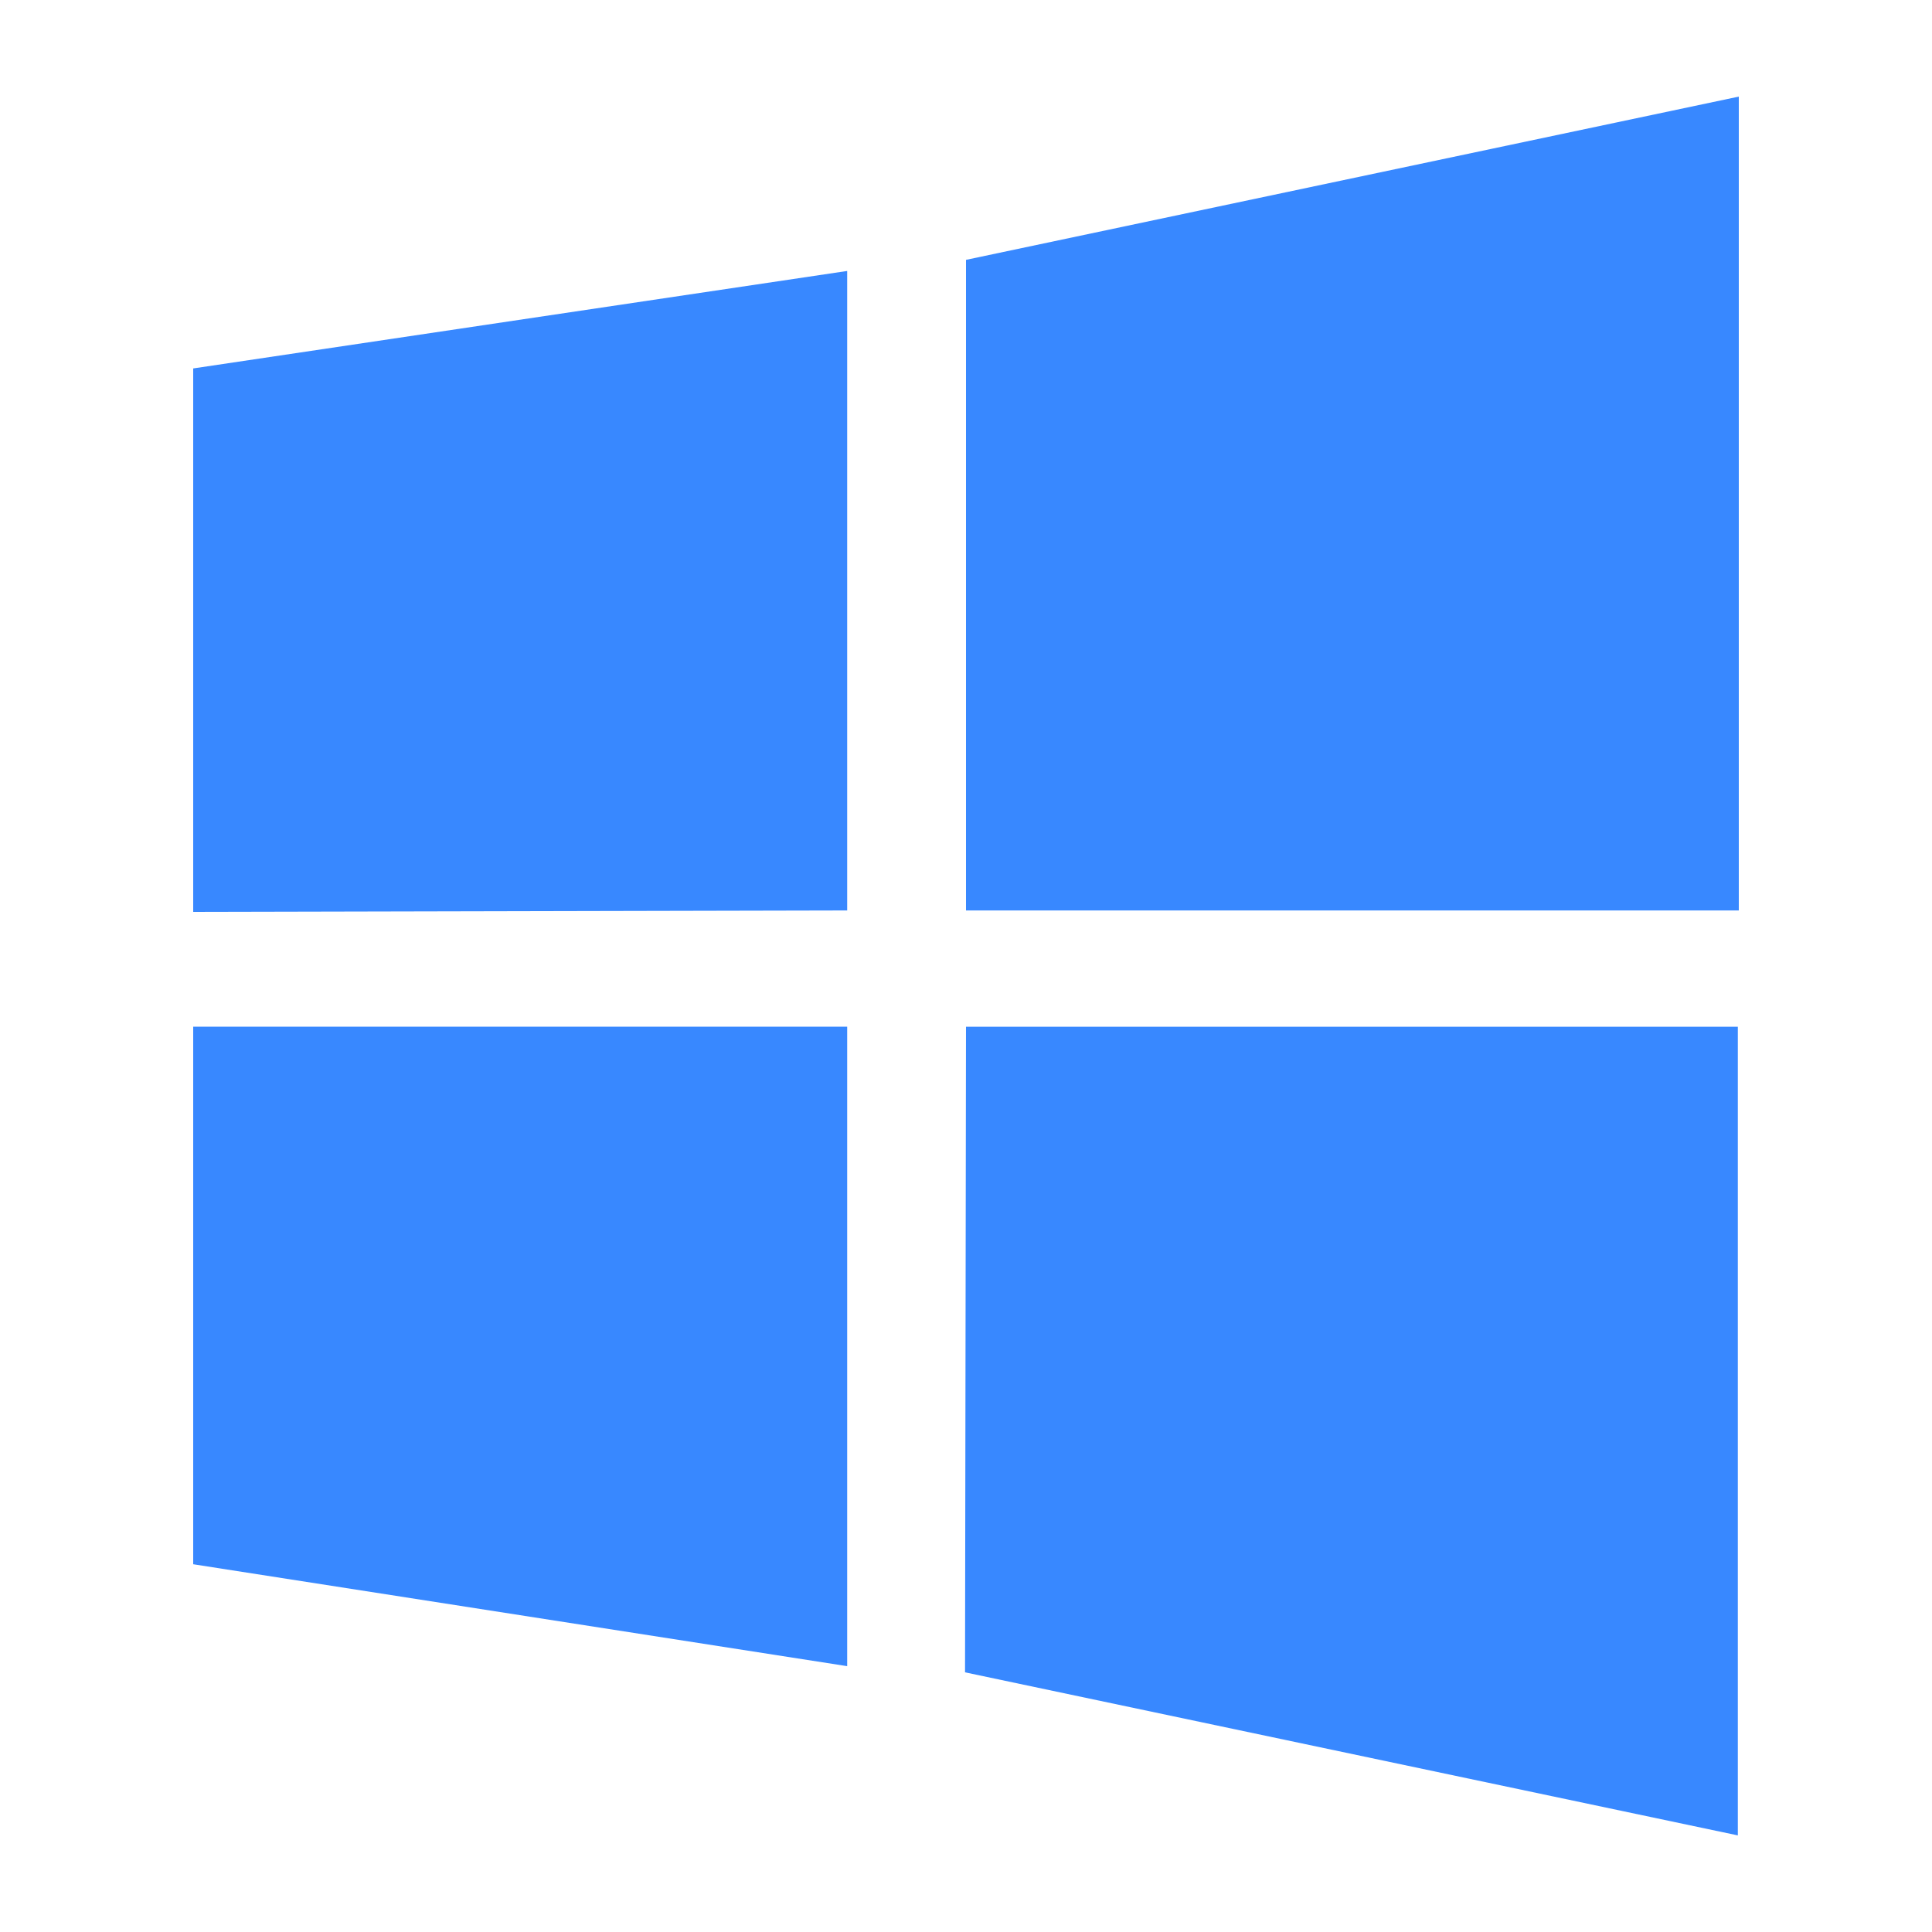
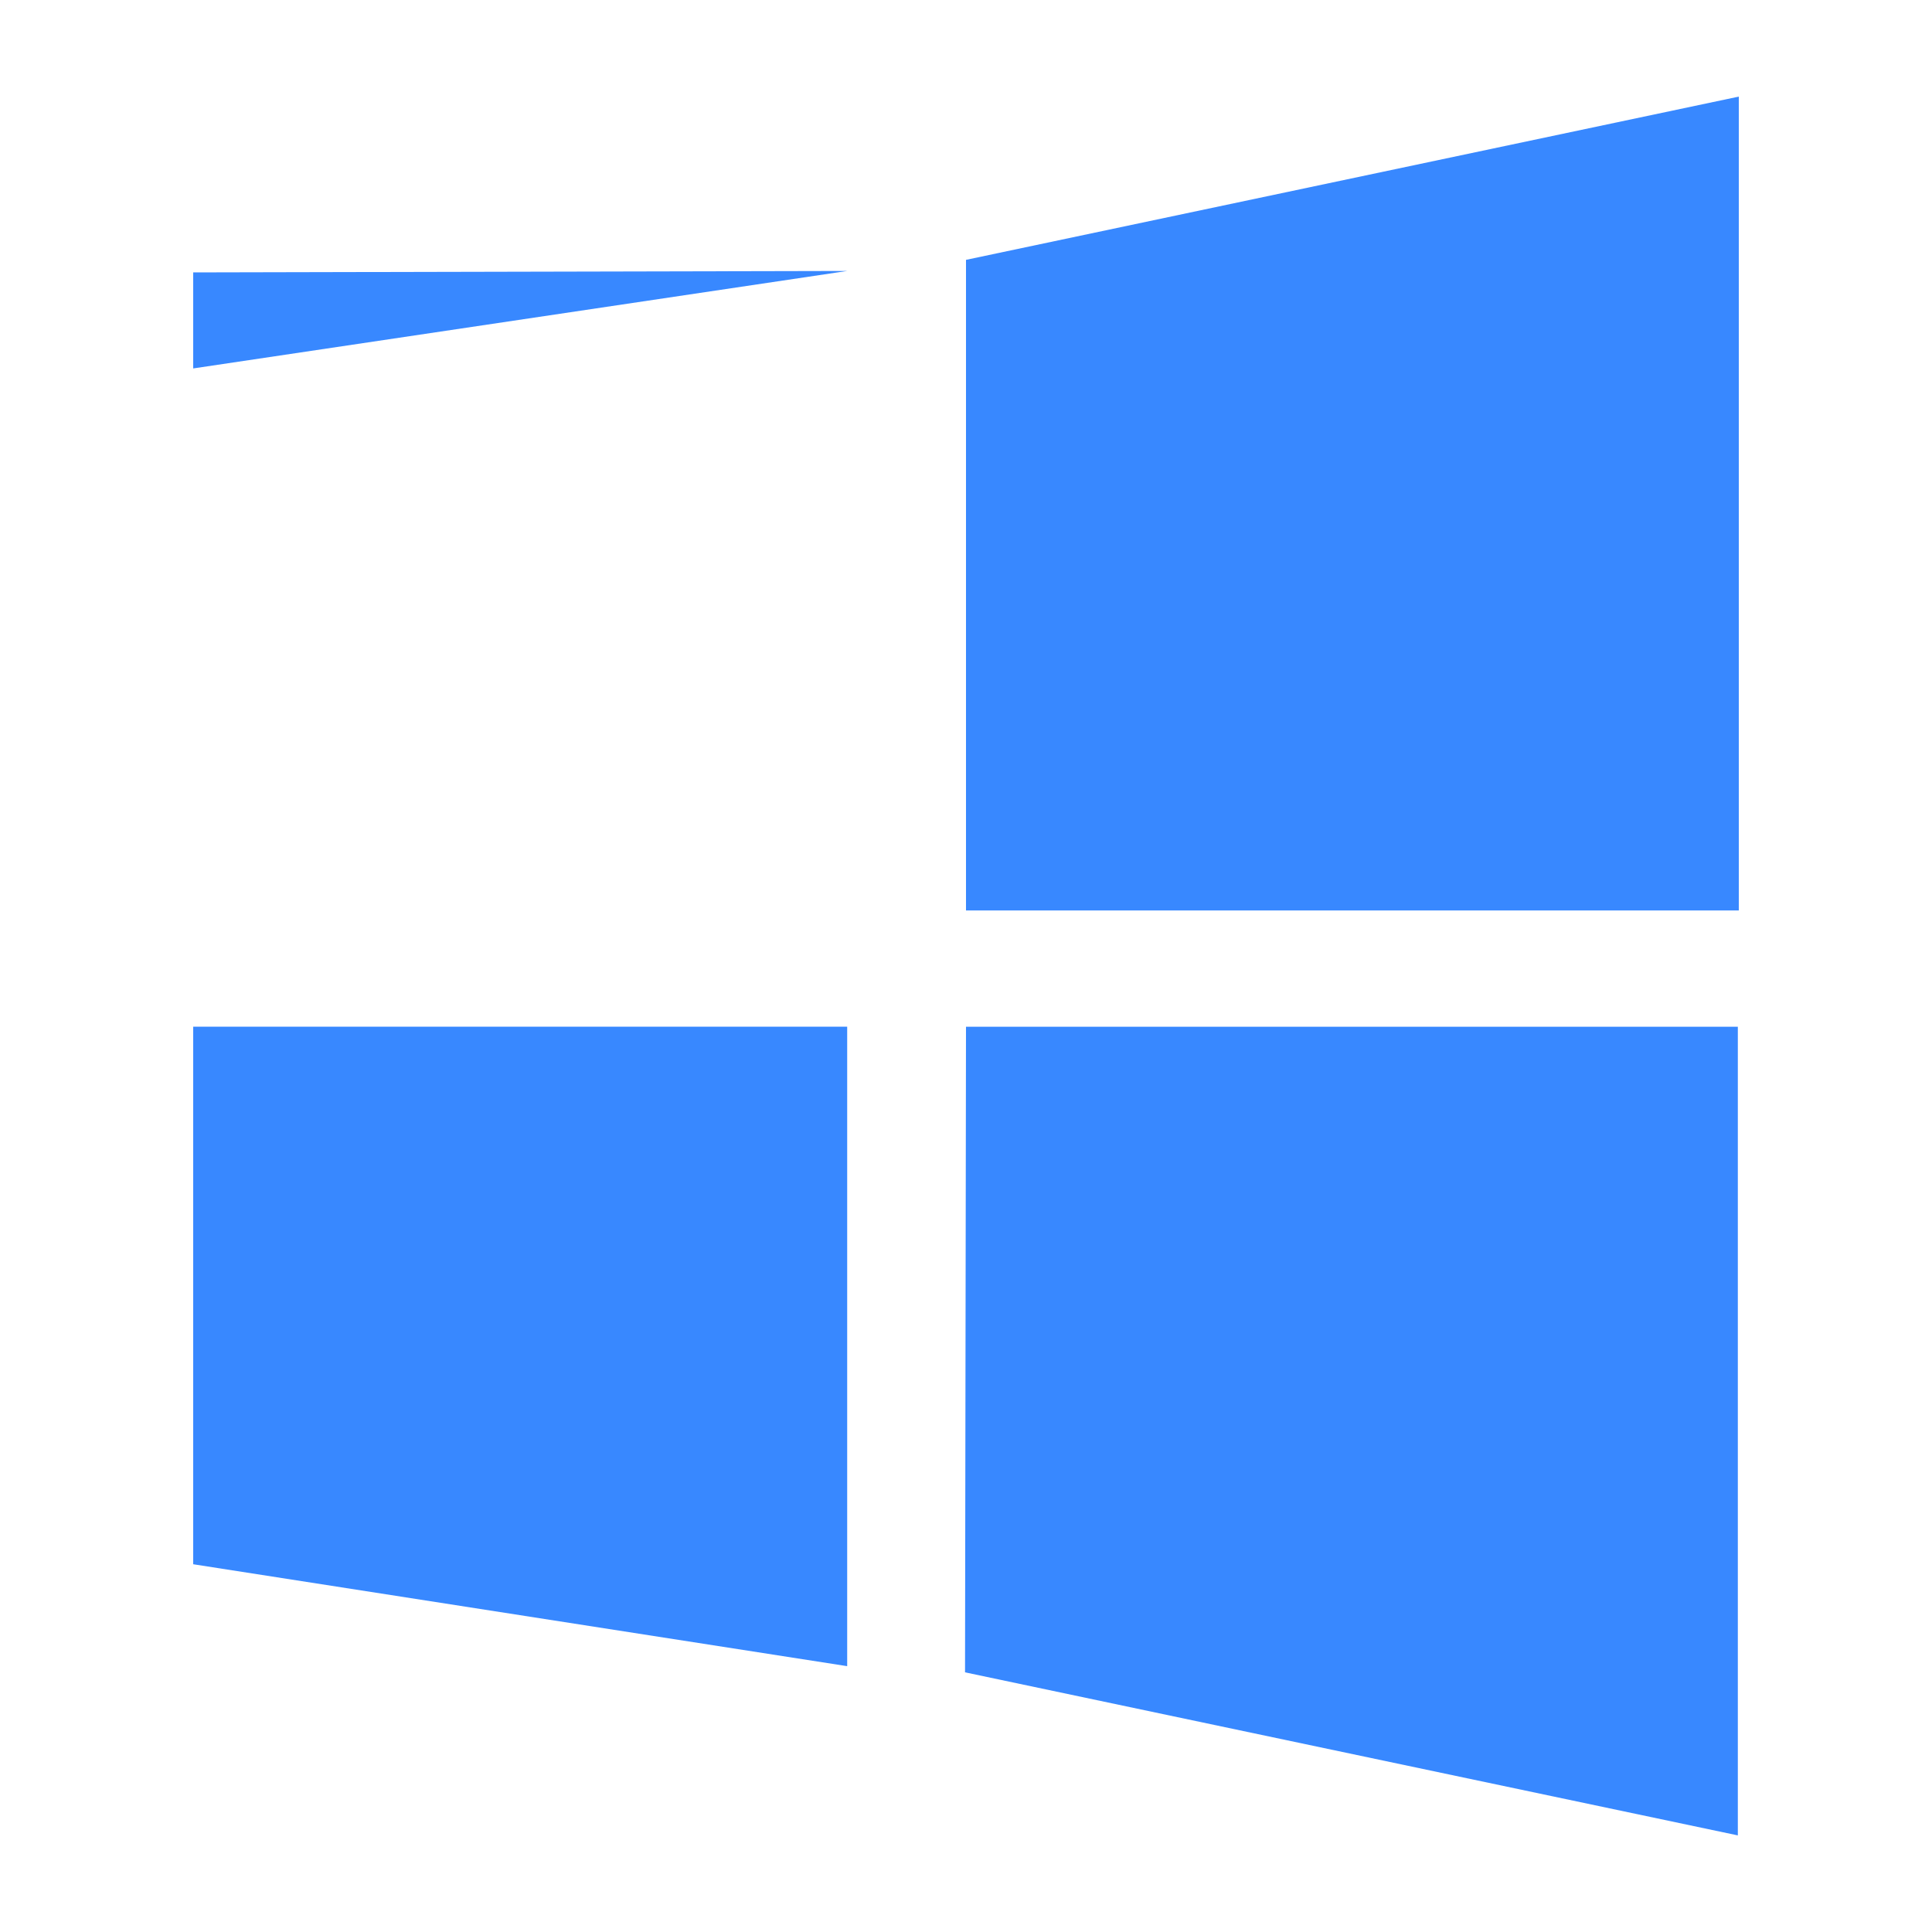
<svg xmlns="http://www.w3.org/2000/svg" width="20" height="20" fill="none">
-   <path fill="#3888FF" d="m18 1-8 1.69v6.735h8V1ZM8.77 2.805 2 3.814V9.44l6.77-.015v-6.62ZM2 16.193l6.77 1.055v-6.62H2v5.565ZM17.99 19l-8-1.688.01-6.683h7.99V19Z" />
+   <path fill="#3888FF" d="m18 1-8 1.69v6.735h8V1ZM8.77 2.805 2 3.814V9.44v-6.62ZM2 16.193l6.77 1.055v-6.62H2v5.565ZM17.99 19l-8-1.688.01-6.683h7.99V19Z" />
</svg>